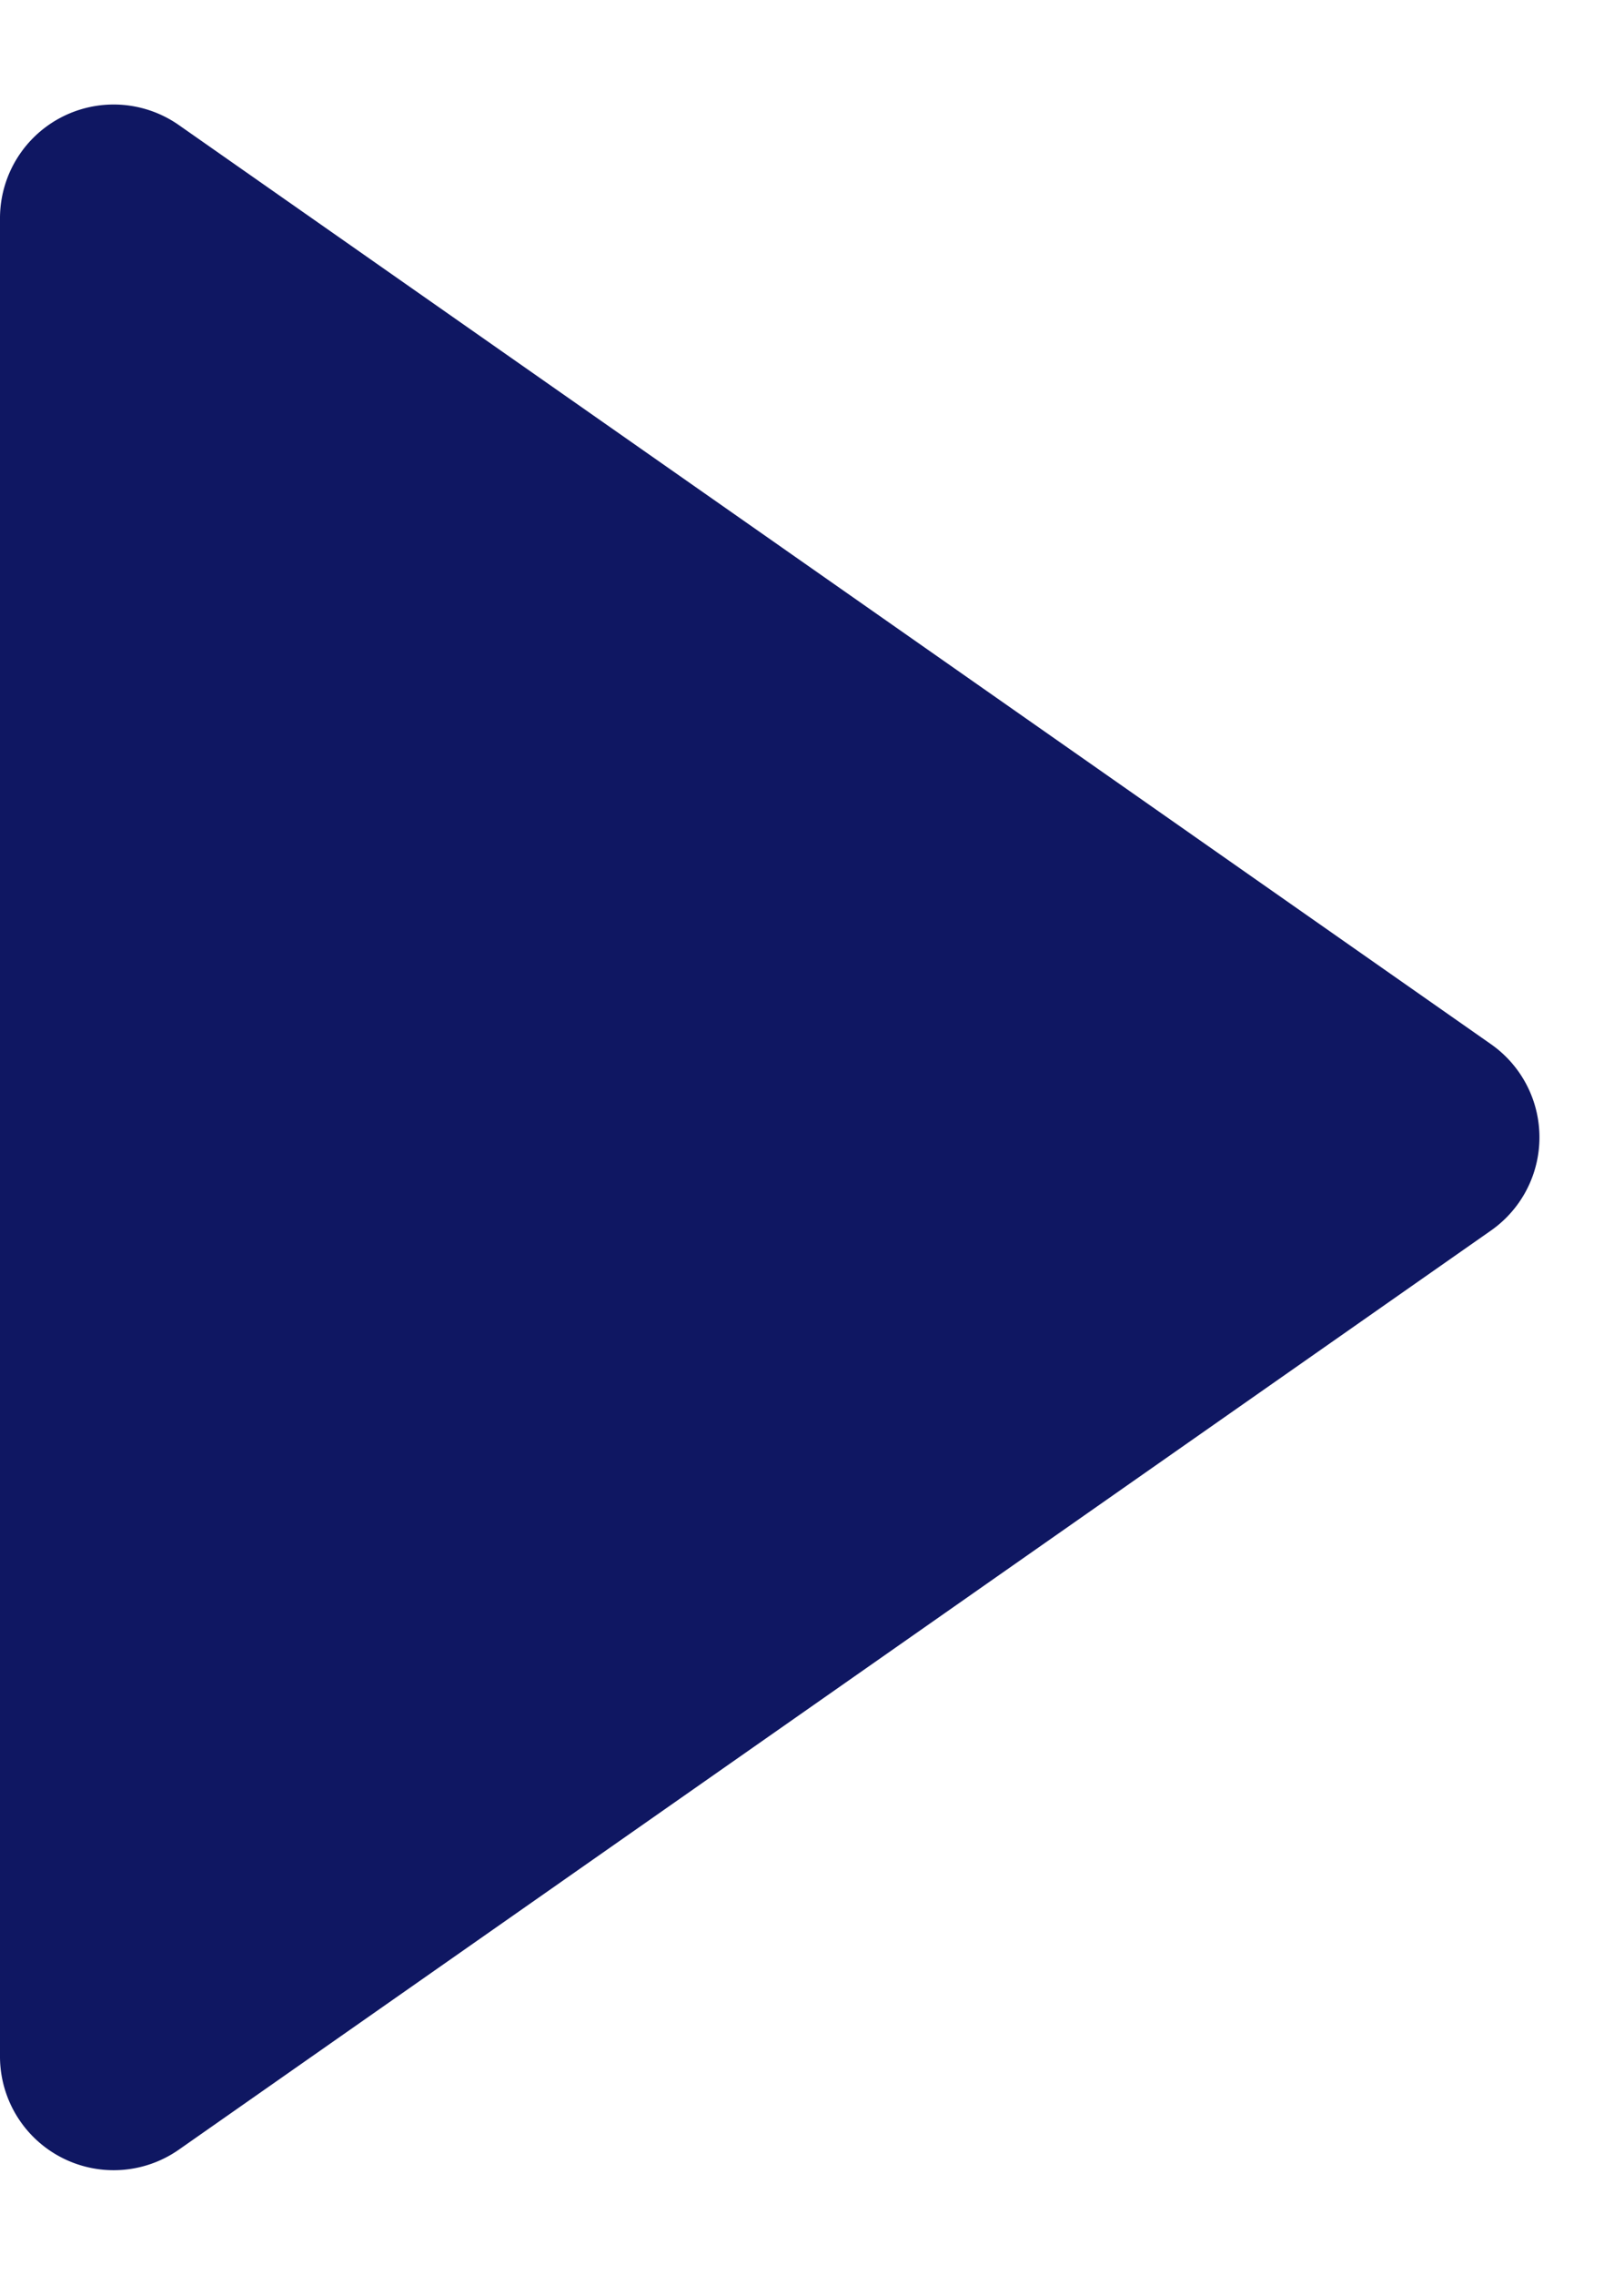
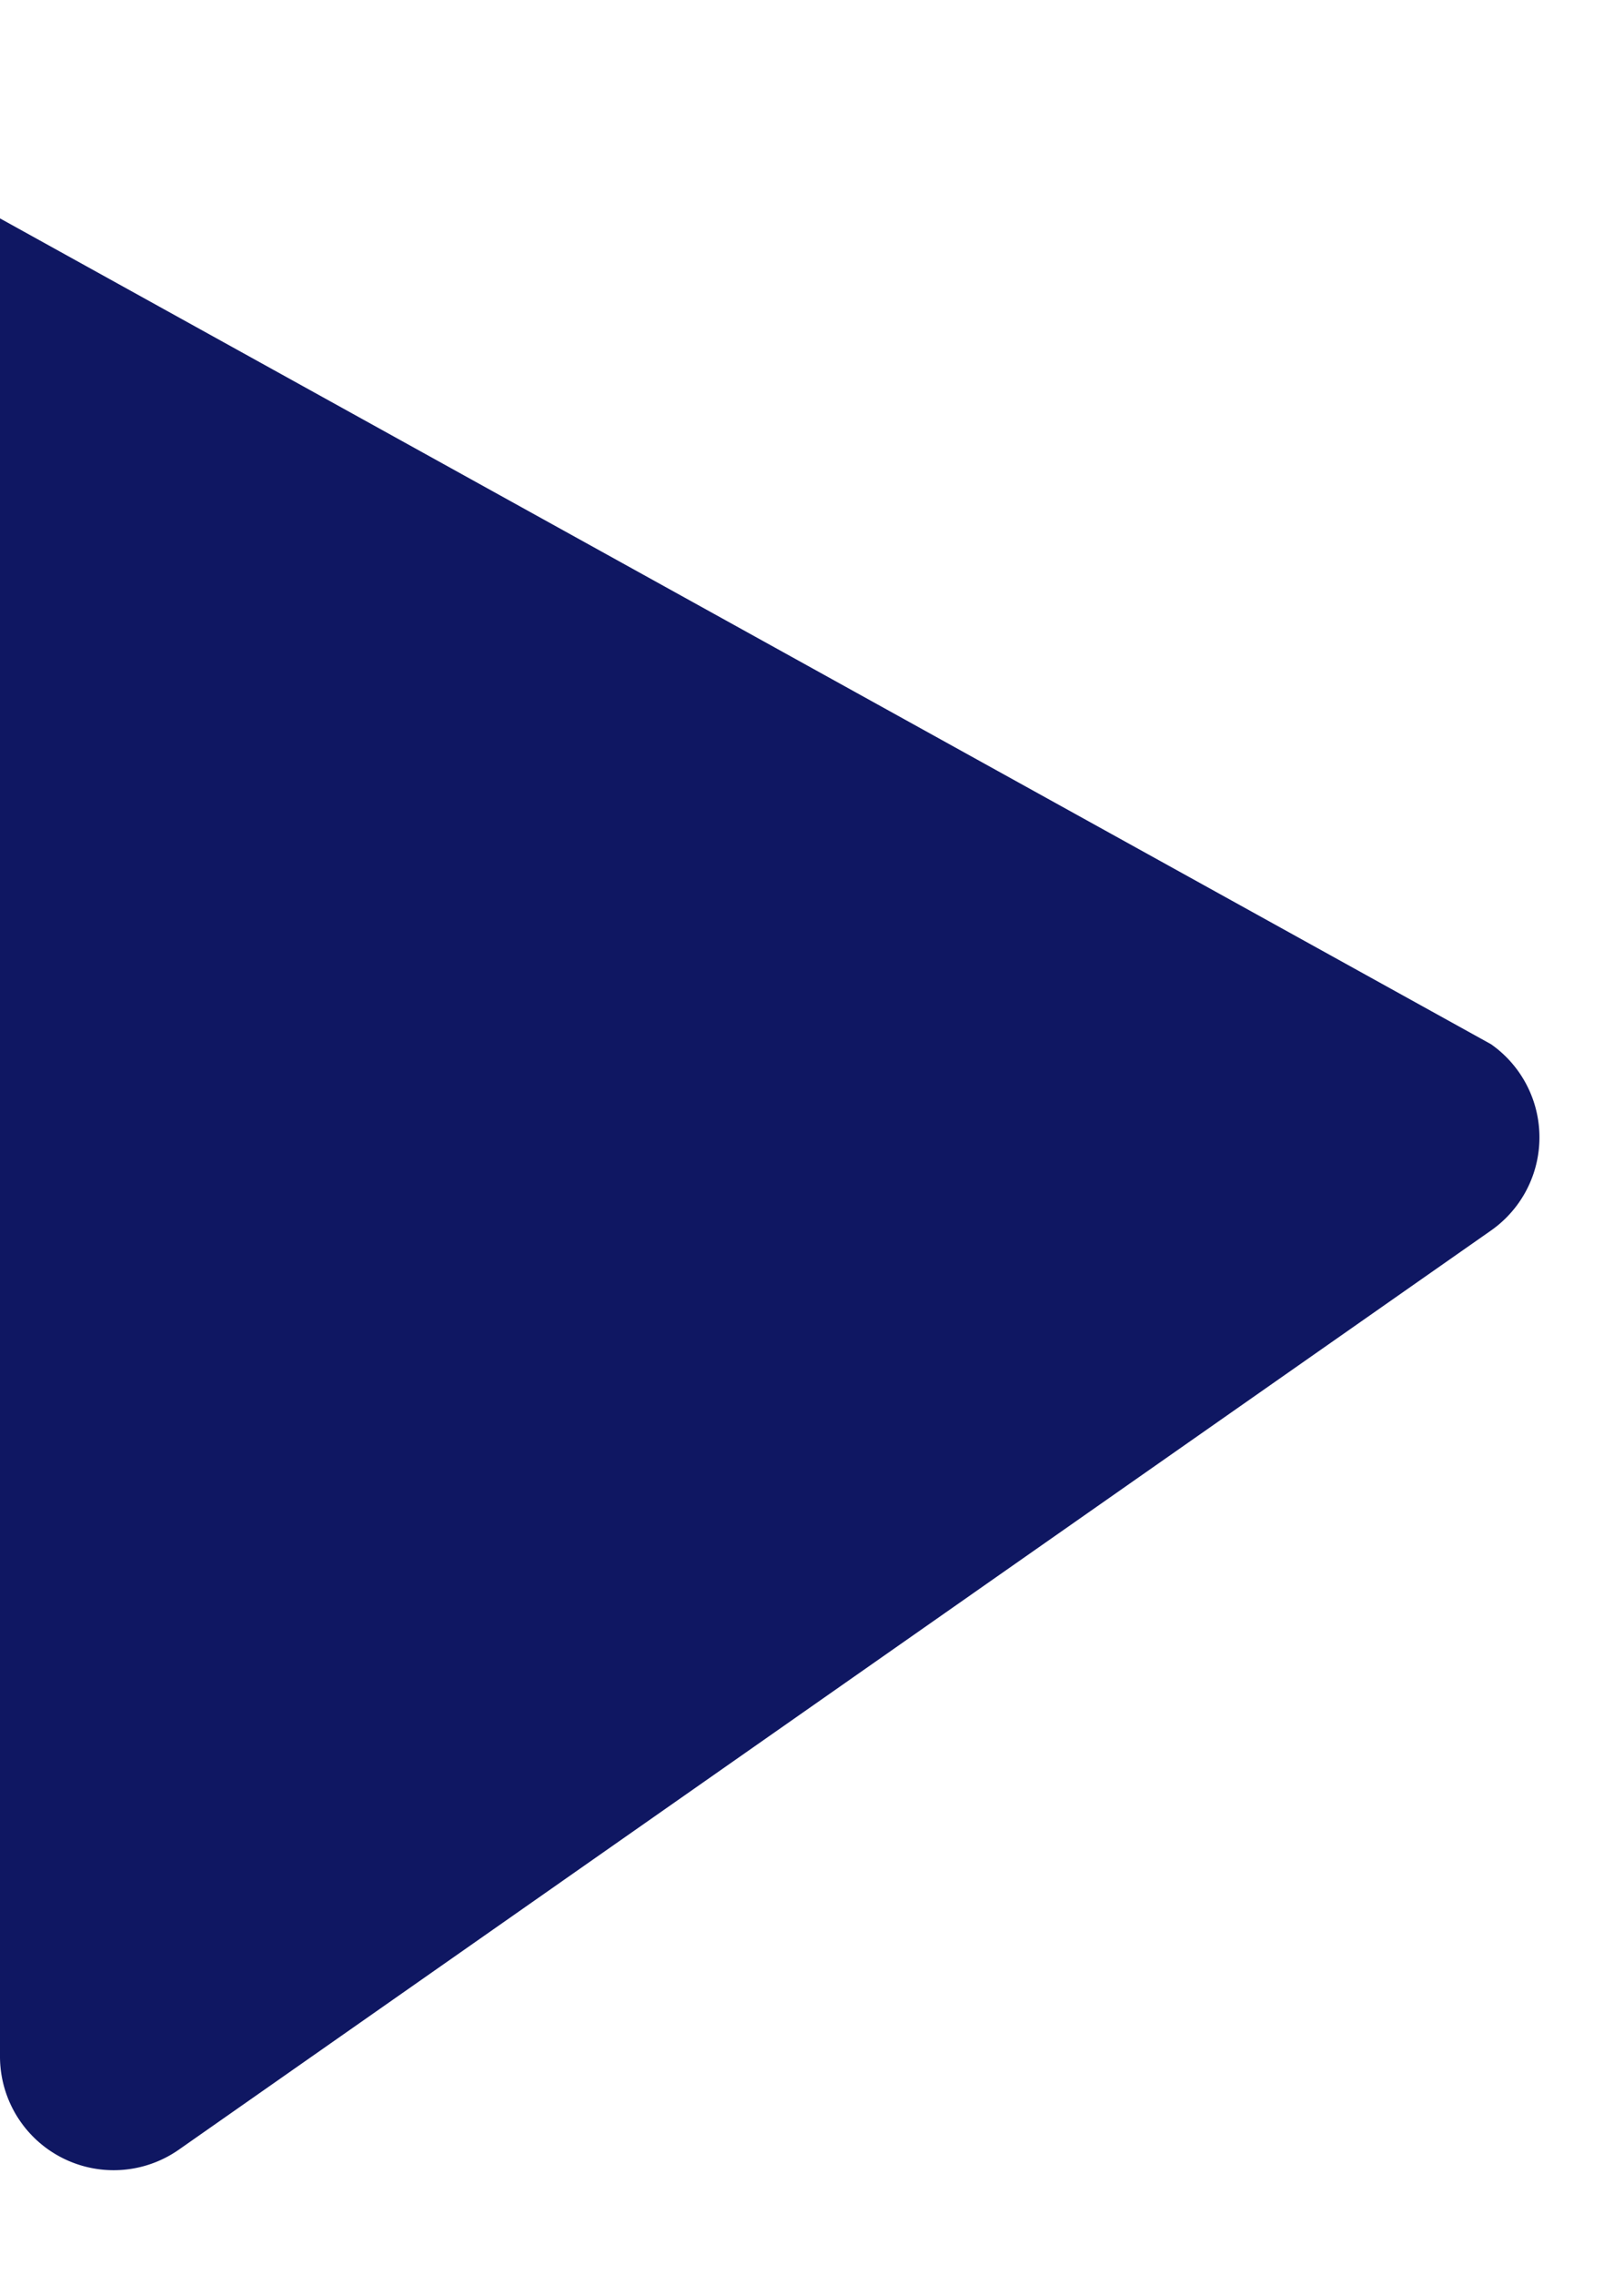
<svg xmlns="http://www.w3.org/2000/svg" width="7.143" height="10" viewBox="0 0 7.143 10">
-   <path id="Polygon_13" data-name="Polygon 13" d="M4.59.585a.5.5,0,0,1,.819,0l4.04,5.771a.5.5,0,0,1-.41.787H.96a.5.5,0,0,1-.41-.787Z" transform="translate(7.143) rotate(90)" fill="#0f1762" />
+   <path id="Polygon_13" data-name="Polygon 13" d="M4.59.585a.5.5,0,0,1,.819,0l4.04,5.771a.5.5,0,0,1-.41.787H.96Z" transform="translate(7.143) rotate(90)" fill="#0f1762" />
</svg>